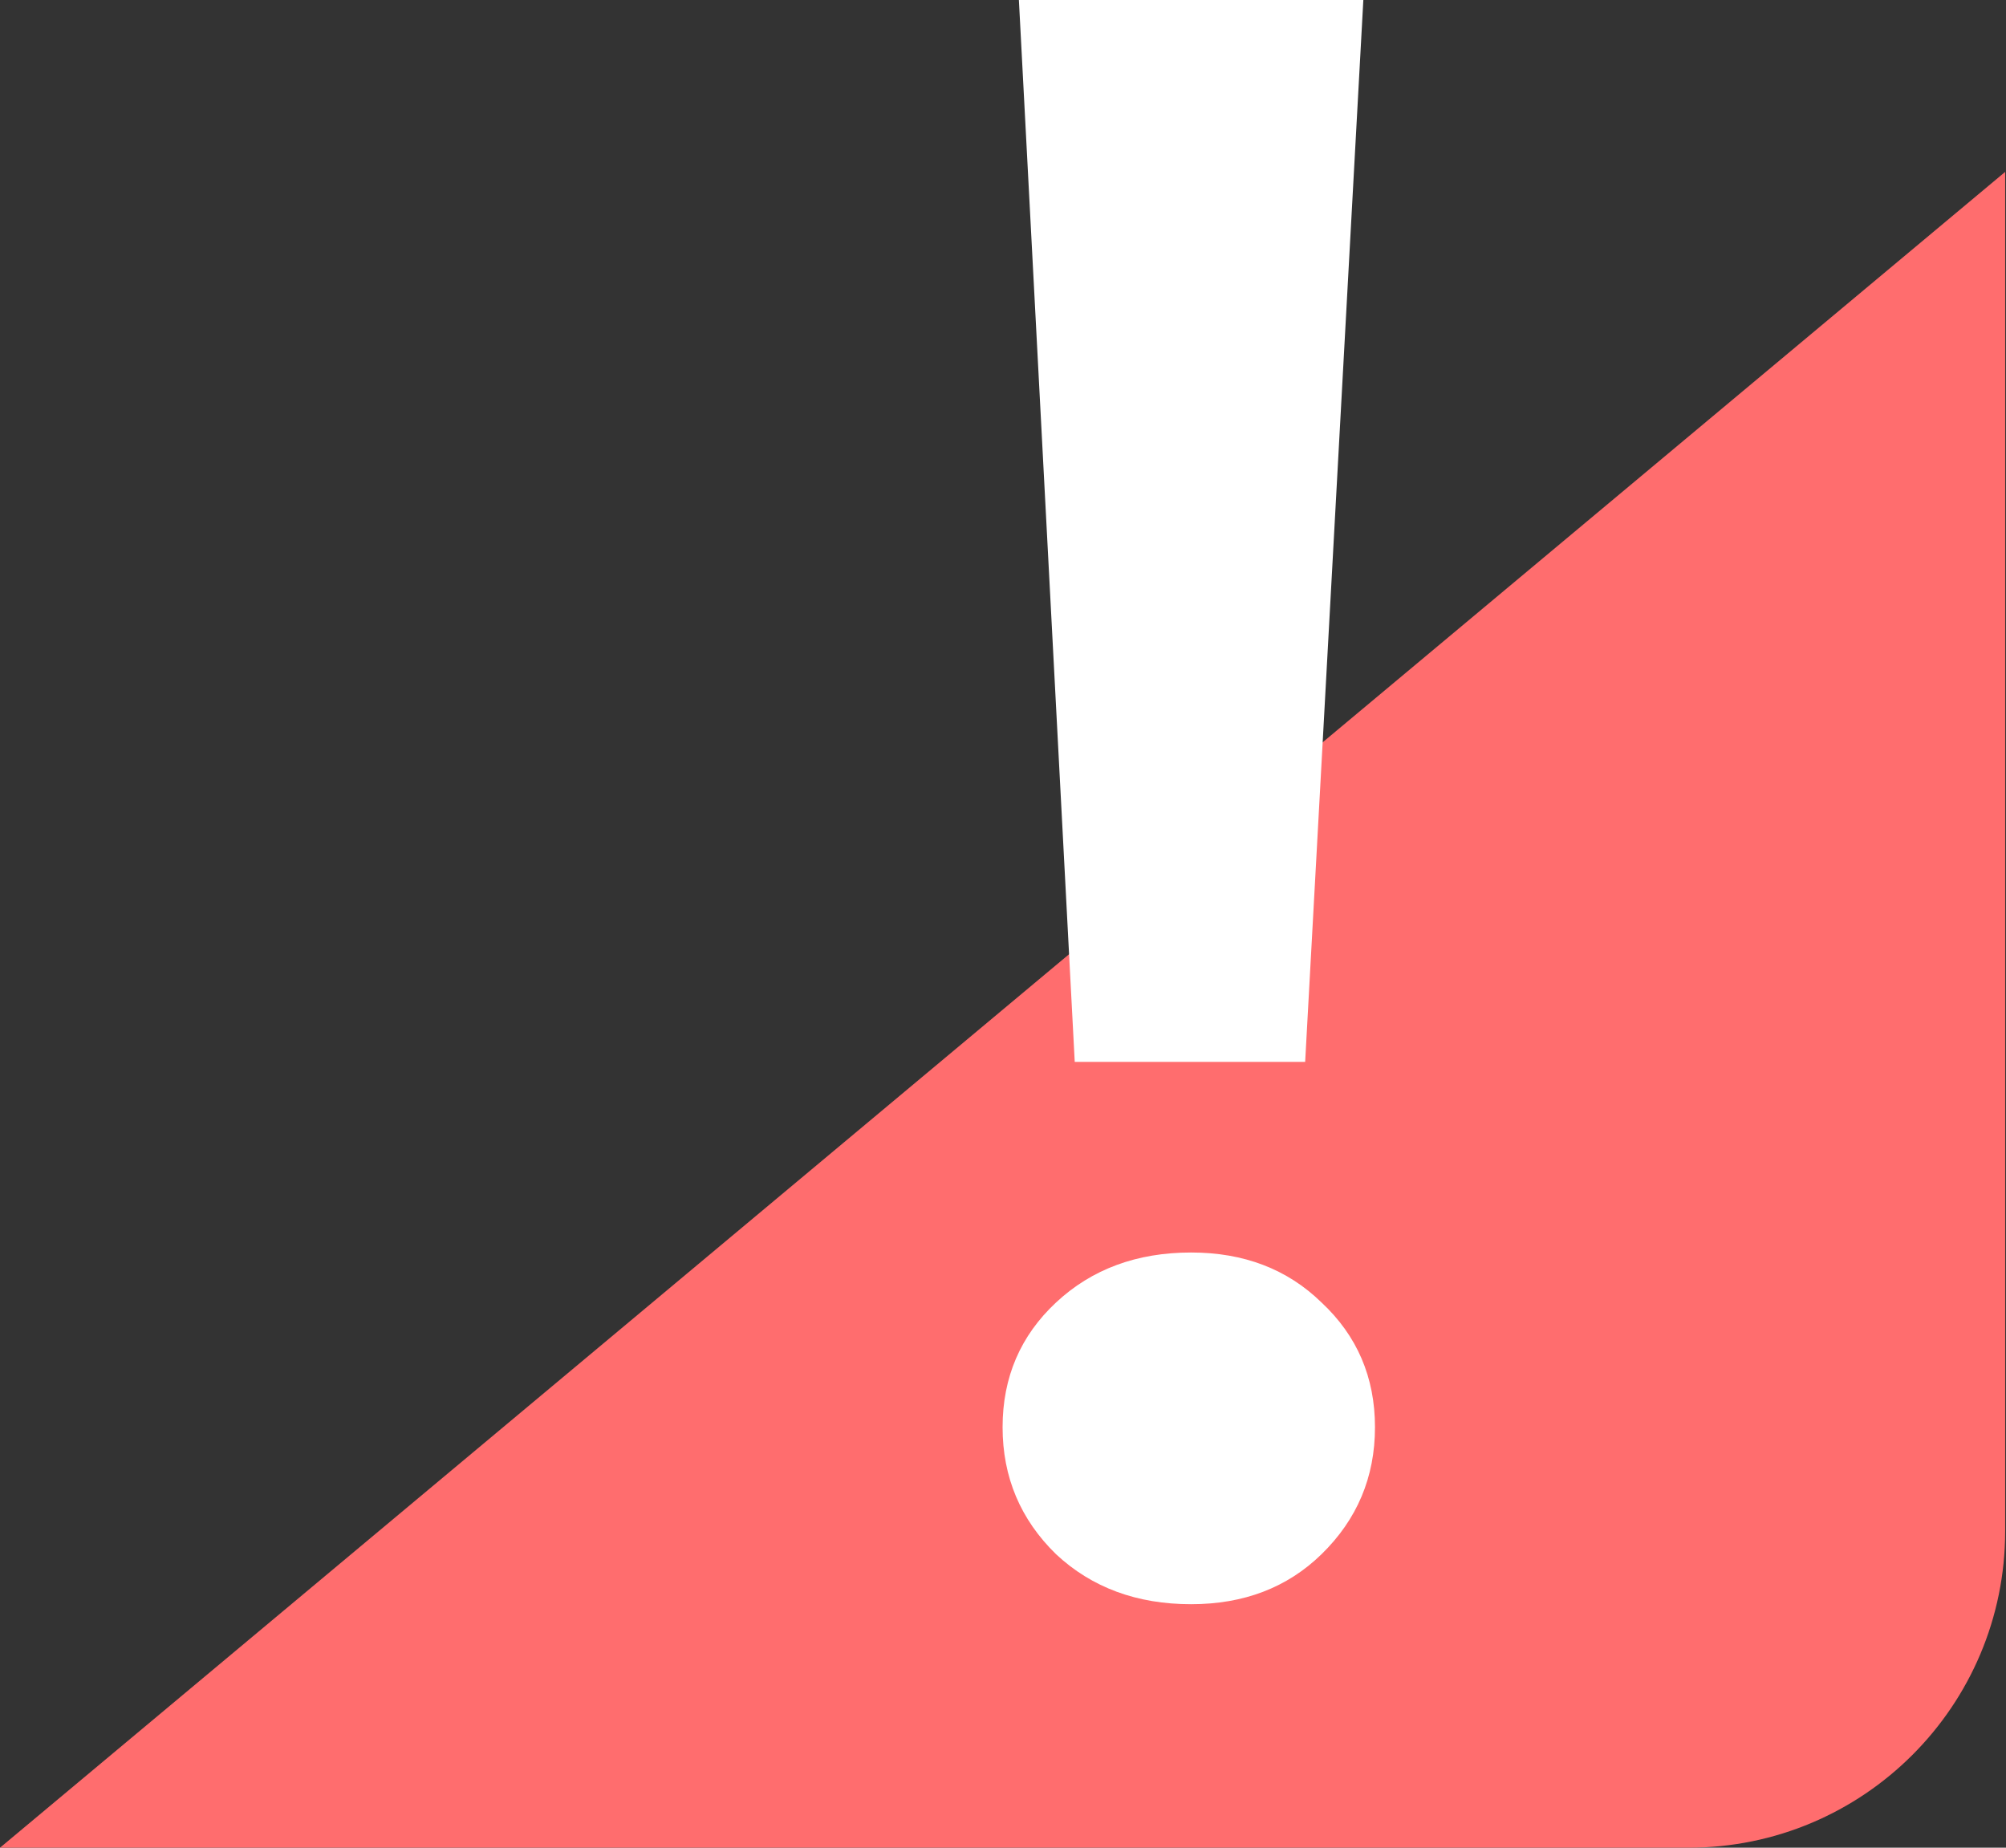
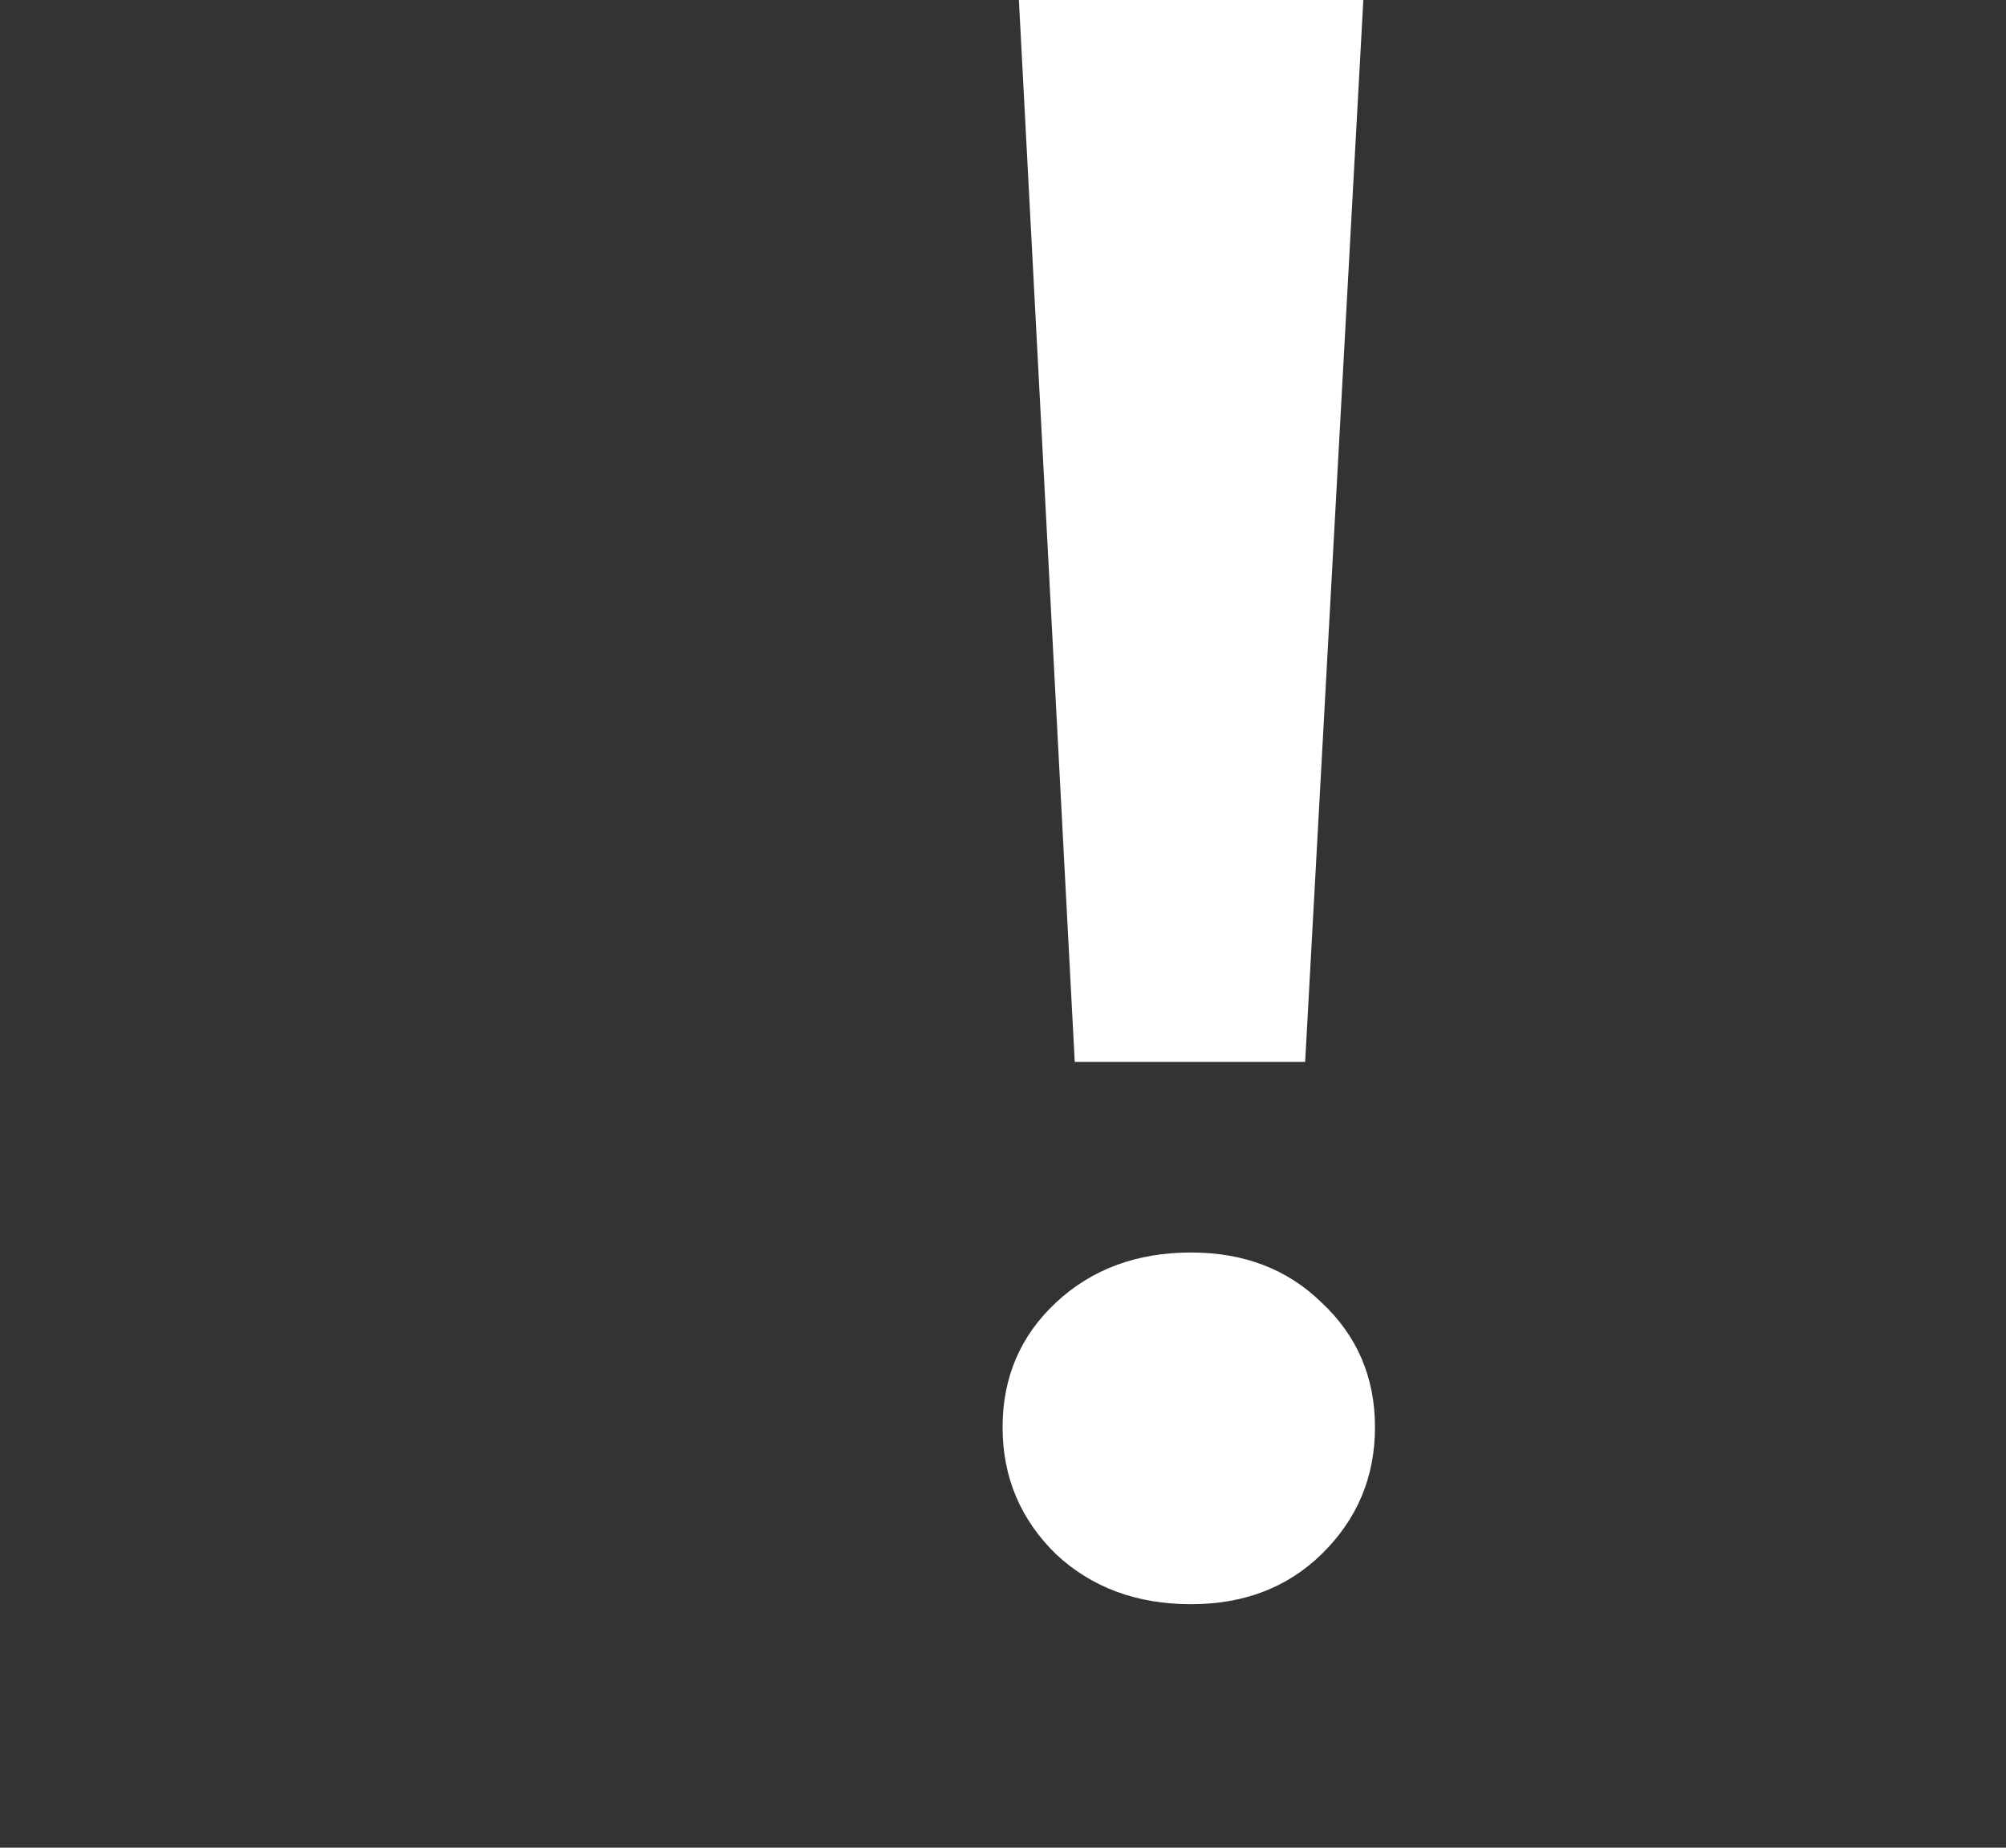
<svg xmlns="http://www.w3.org/2000/svg" width="152" height="140" viewBox="0 0 152 140" fill="none">
  <rect x="0" y="0" width="152" height="140" fill="#333333" stroke="none" />
-   <path d="M0 140L151.938 13.023V116C151.938 129.255 141.193 140 127.938 140H0Z" fill="#FF6D6E" />
  <path d="M77.204 0H103.304L98.895 80.46H81.436L77.204 0ZM90.254 121.55C86.139 121.55 82.729 120.29 80.025 117.768C77.321 115.132 75.969 111.923 75.969 108.14C75.969 104.358 77.321 101.206 80.025 98.684C82.729 96.163 86.139 94.902 90.254 94.902C94.251 94.902 97.543 96.163 100.13 98.684C102.834 101.206 104.186 104.358 104.186 108.14C104.186 111.923 102.834 115.132 100.13 117.768C97.543 120.29 94.251 121.55 90.254 121.55Z" fill="white" />
</svg>